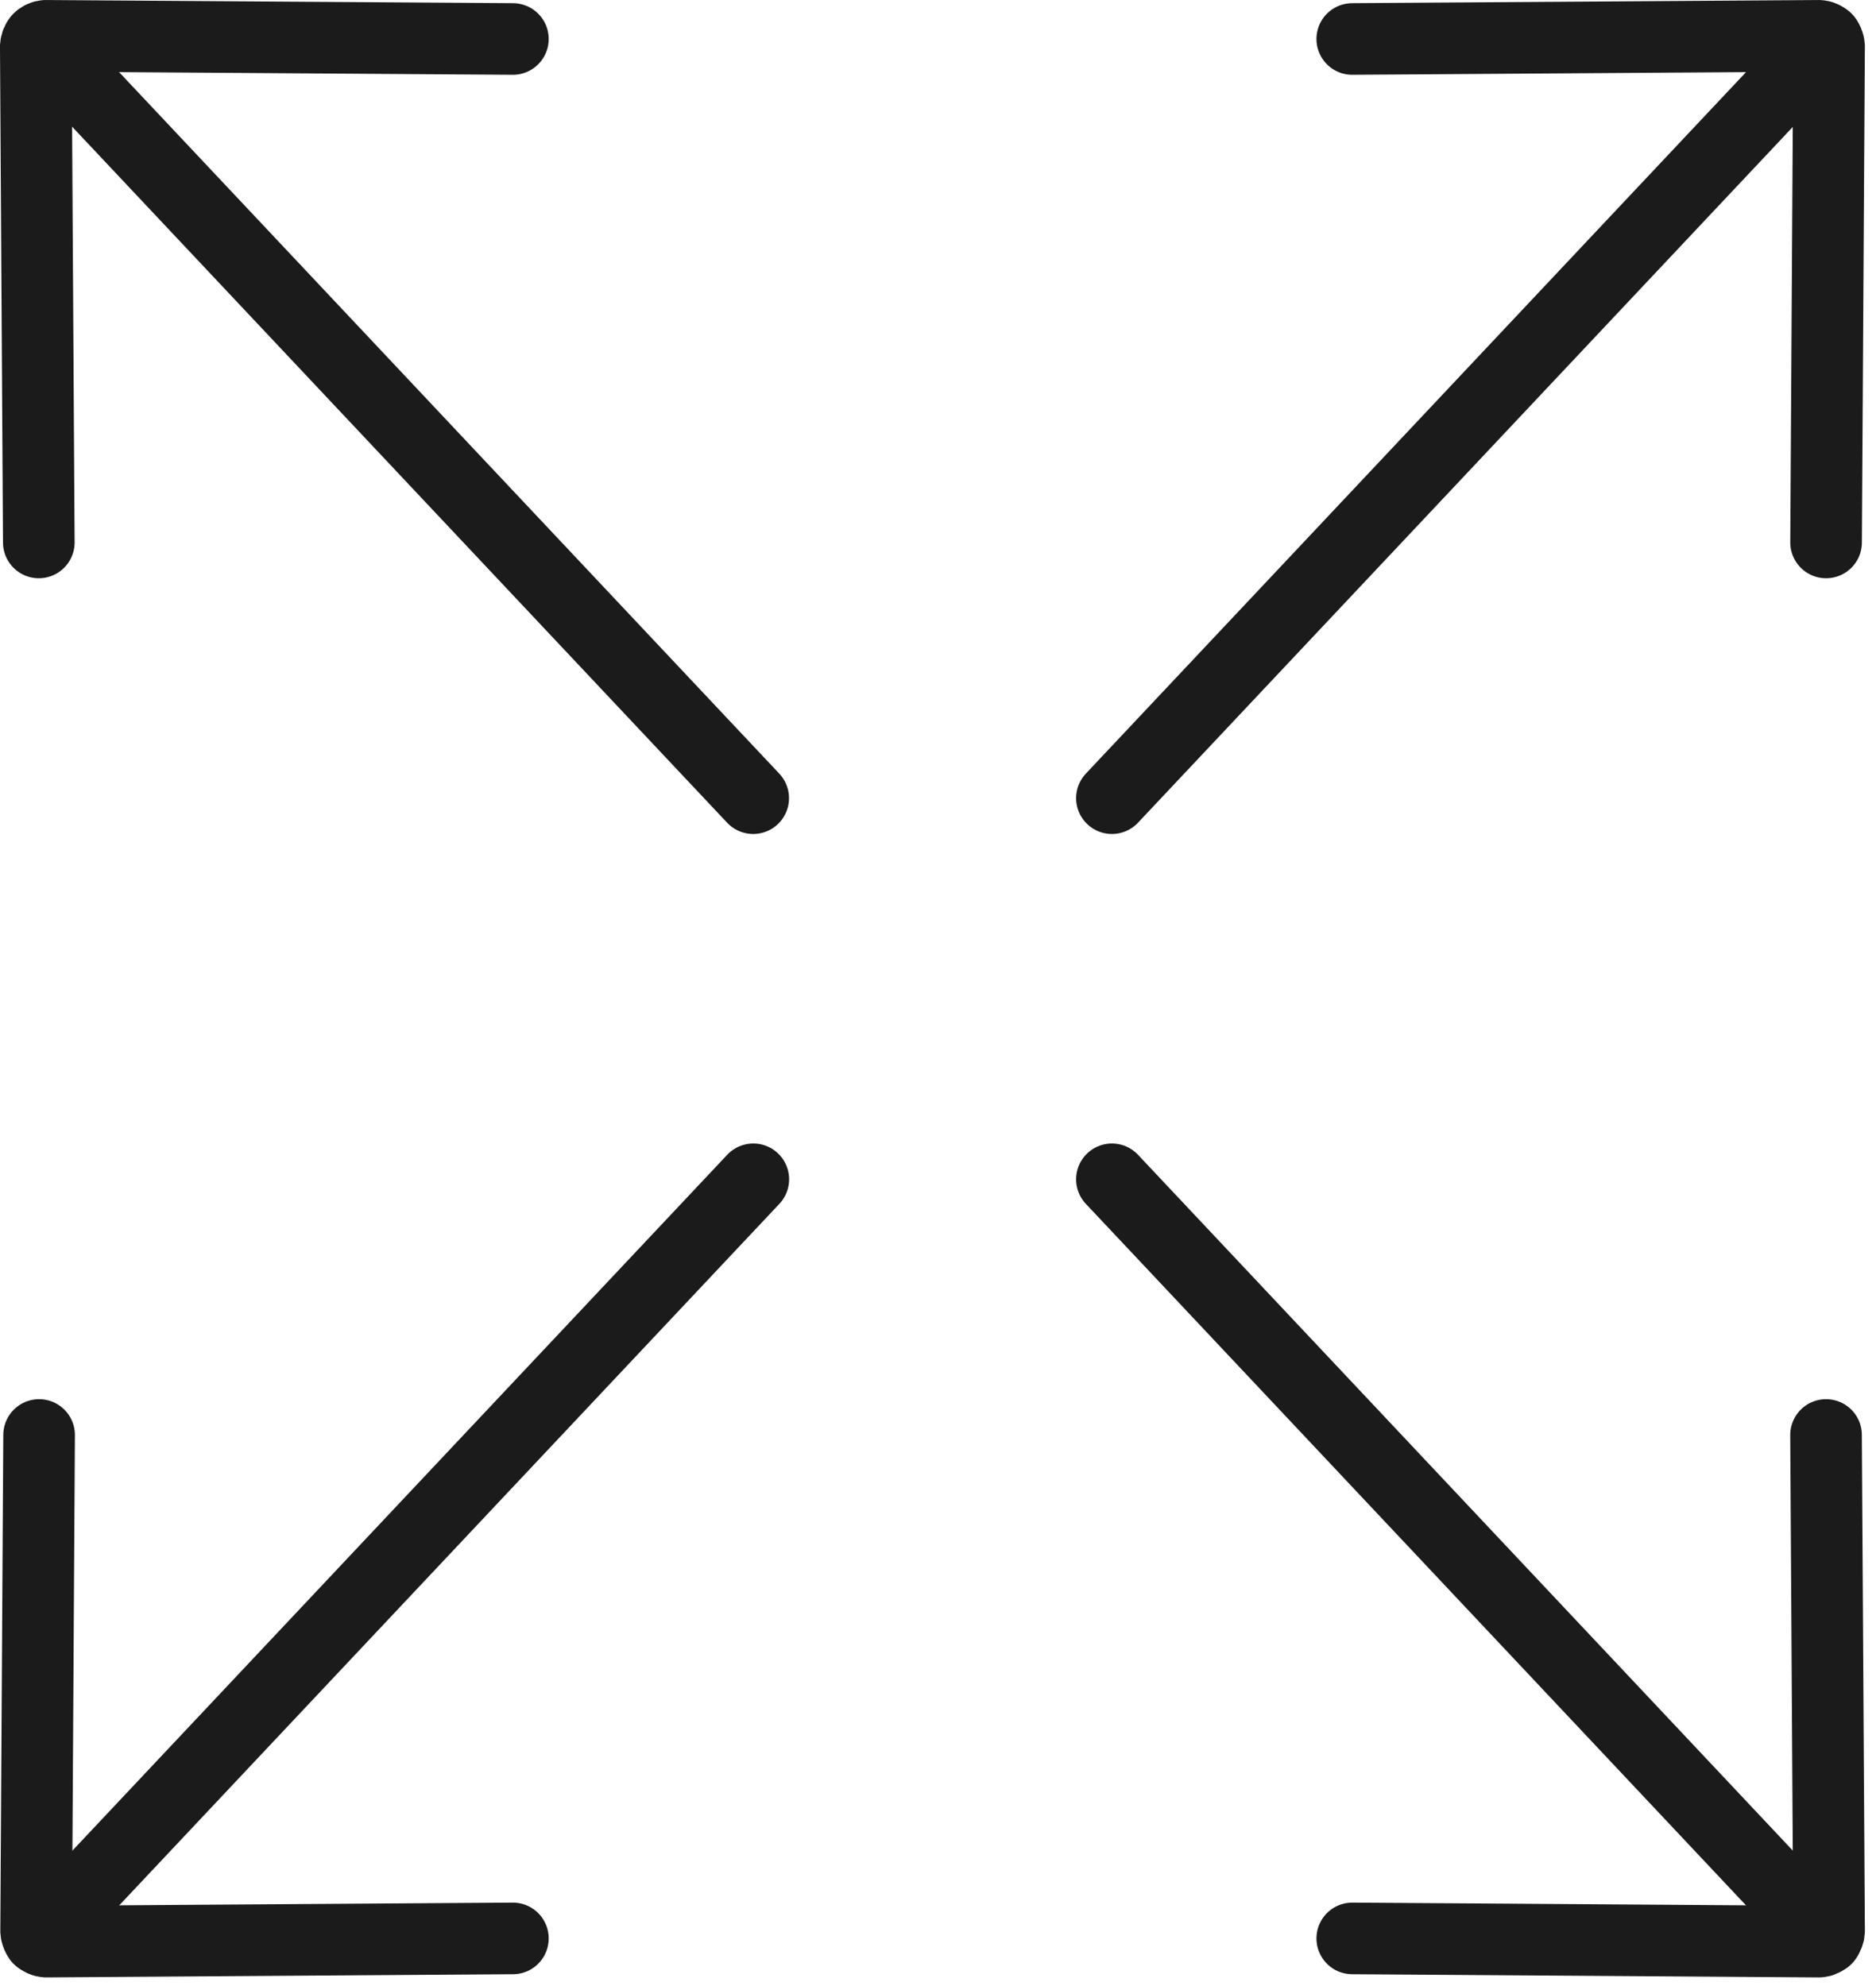
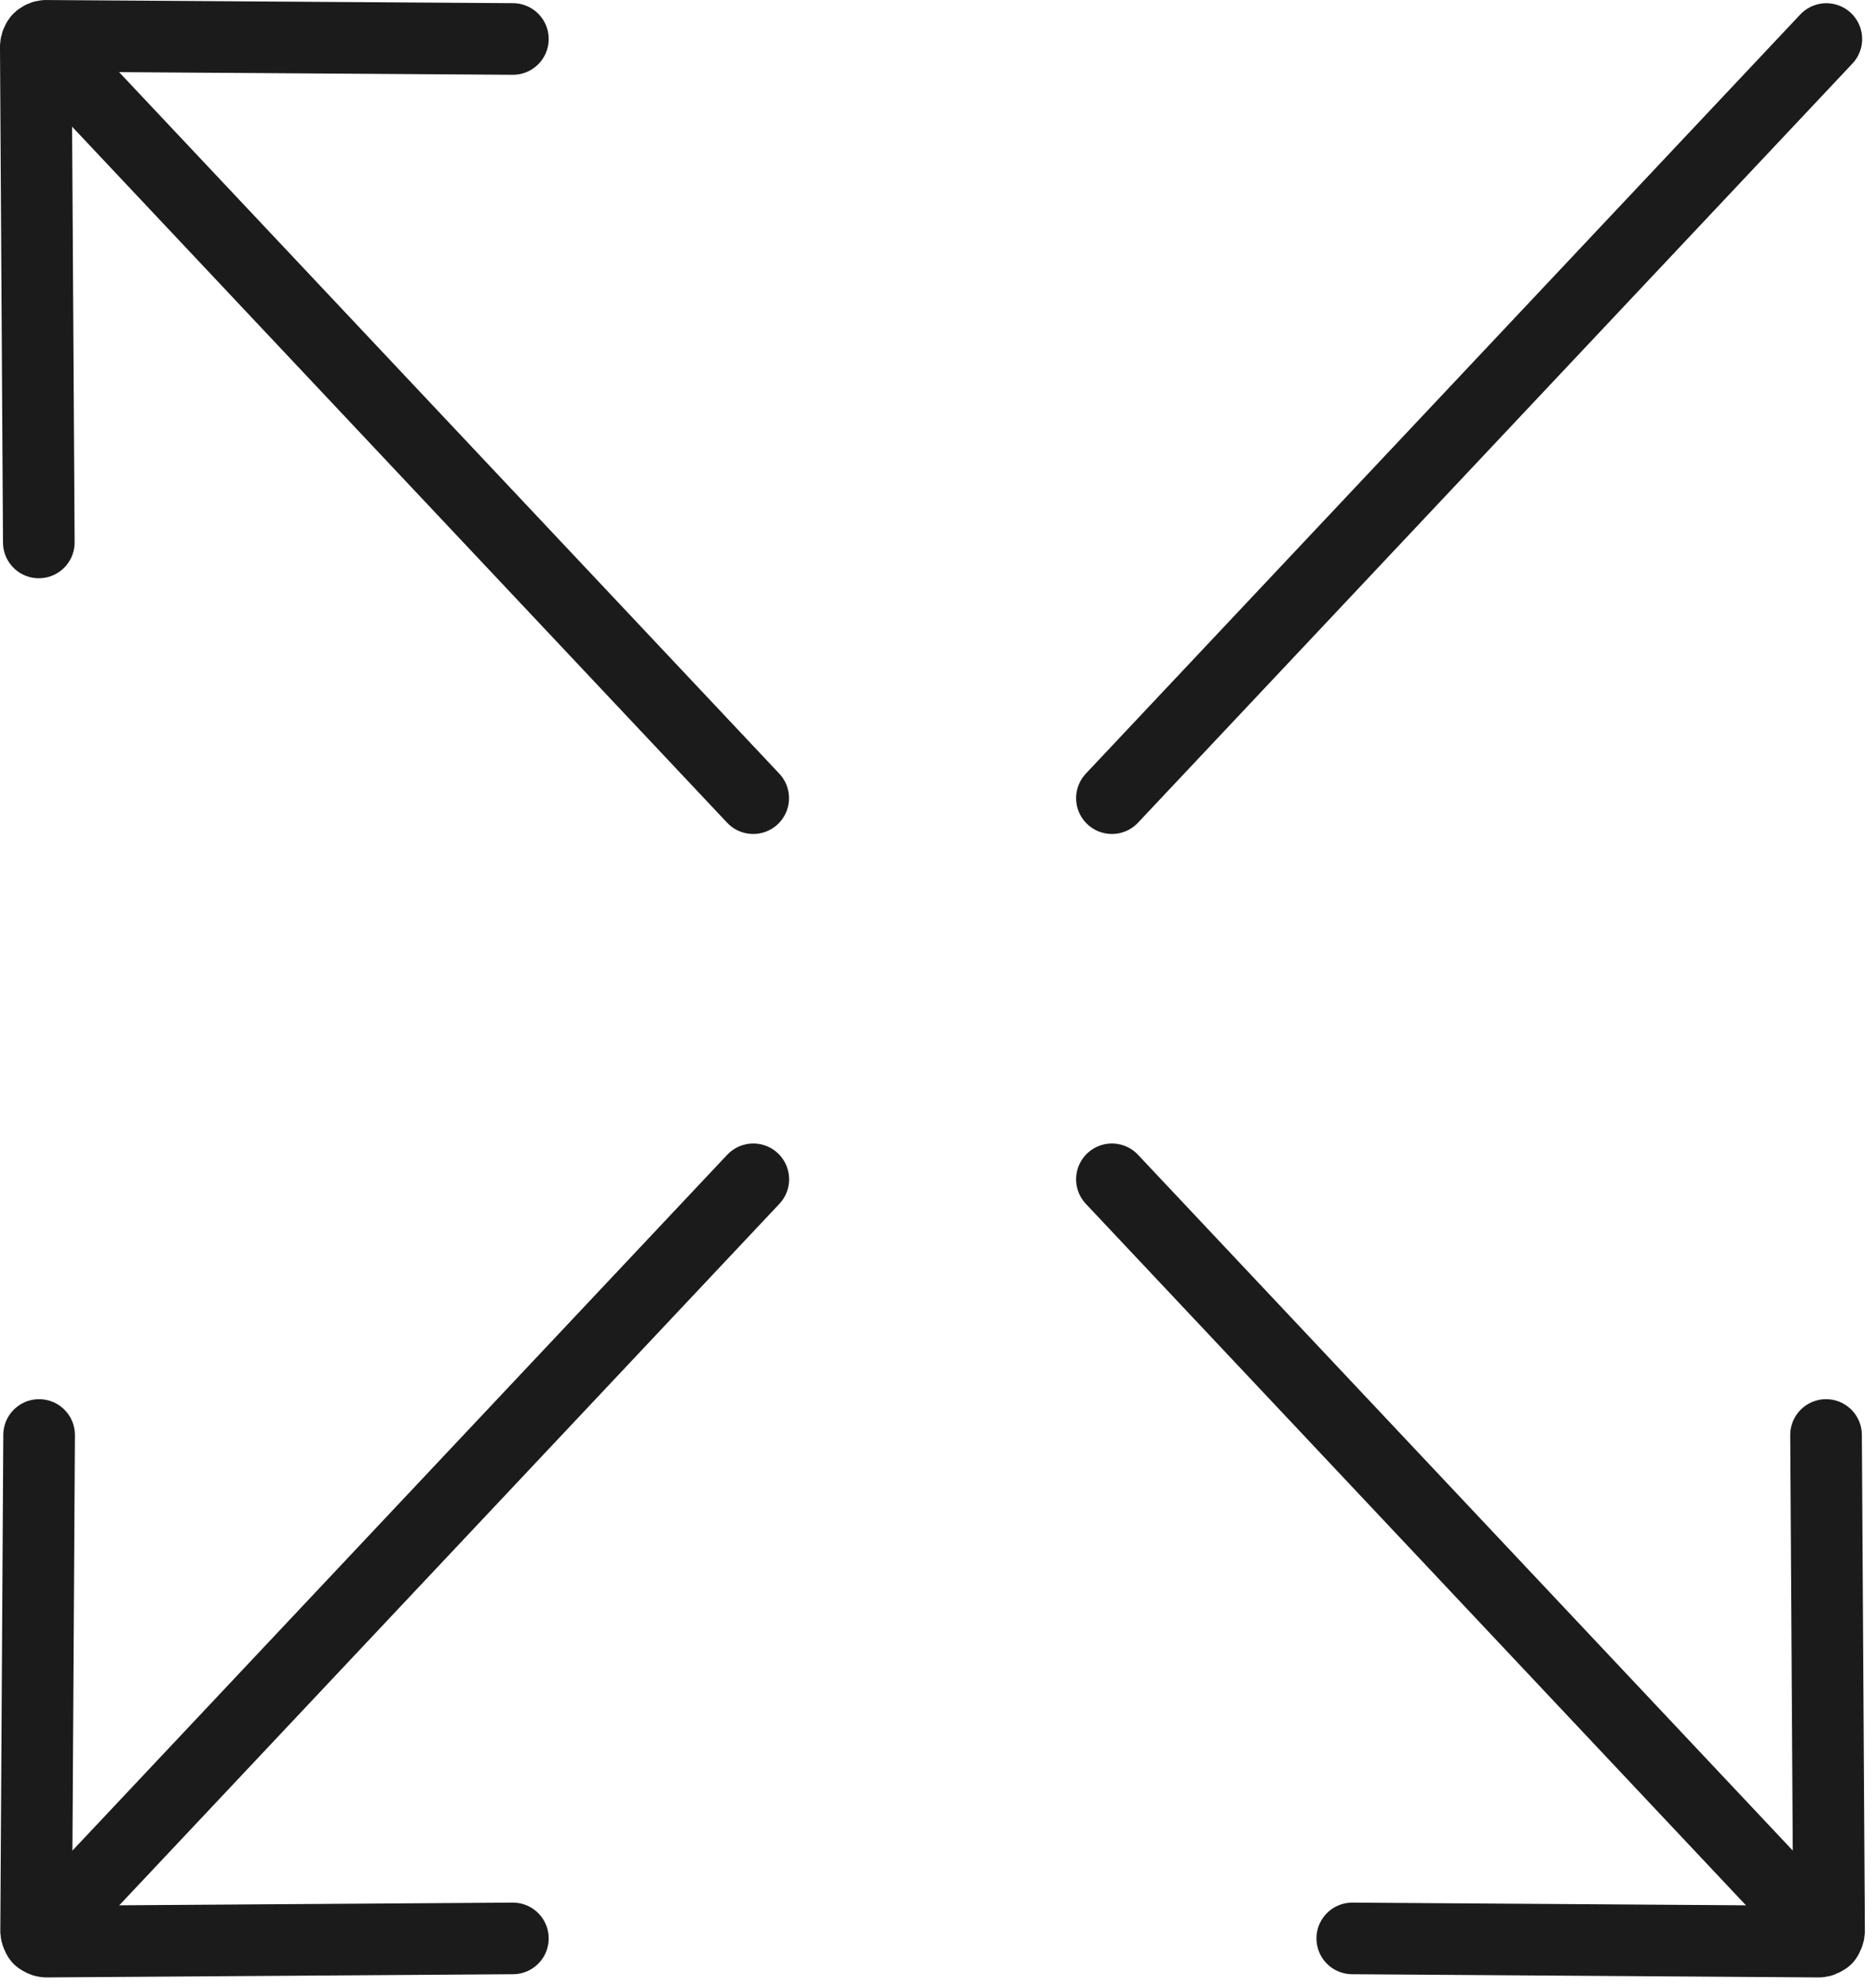
<svg xmlns="http://www.w3.org/2000/svg" width="51" height="54" viewBox="0 0 51 54" fill="none">
  <path d="M20.476 21.702L1.054 1.061" stroke="#1B1B1C" stroke-width="1.947" stroke-linecap="round" stroke-linejoin="round" />
  <path d="M13.943 1.06L1.242 0.974C1.095 0.982 0.982 1.103 0.973 1.259L1.055 14.749" stroke="#1B1B1C" stroke-width="1.947" stroke-linecap="round" stroke-linejoin="round" />
  <path d="M30.228 21.702L49.65 1.061" stroke="#1B1B1C" stroke-width="1.947" stroke-linecap="round" stroke-linejoin="round" />
-   <path d="M36.762 1.06L49.456 0.974C49.602 0.982 49.716 1.103 49.724 1.259L49.643 14.749" stroke="#1B1B1C" stroke-width="1.947" stroke-linecap="round" stroke-linejoin="round" />
  <path d="M20.479 32.065L1.057 52.707" stroke="#1B1B1C" stroke-width="1.947" stroke-linecap="round" stroke-linejoin="round" />
  <path d="M13.943 52.705L1.25 52.792C1.104 52.783 0.99 52.662 0.982 52.507L1.063 39.017" stroke="#1B1B1C" stroke-width="1.947" stroke-linecap="round" stroke-linejoin="round" />
  <path d="M30.228 32.065L49.65 52.707" stroke="#1B1B1C" stroke-width="1.947" stroke-linecap="round" stroke-linejoin="round" />
  <path d="M36.762 52.705L49.455 52.792C49.602 52.783 49.715 52.662 49.724 52.507L49.642 39.017" stroke="#1B1B1C" stroke-width="1.947" stroke-linecap="round" stroke-linejoin="round" />
</svg>